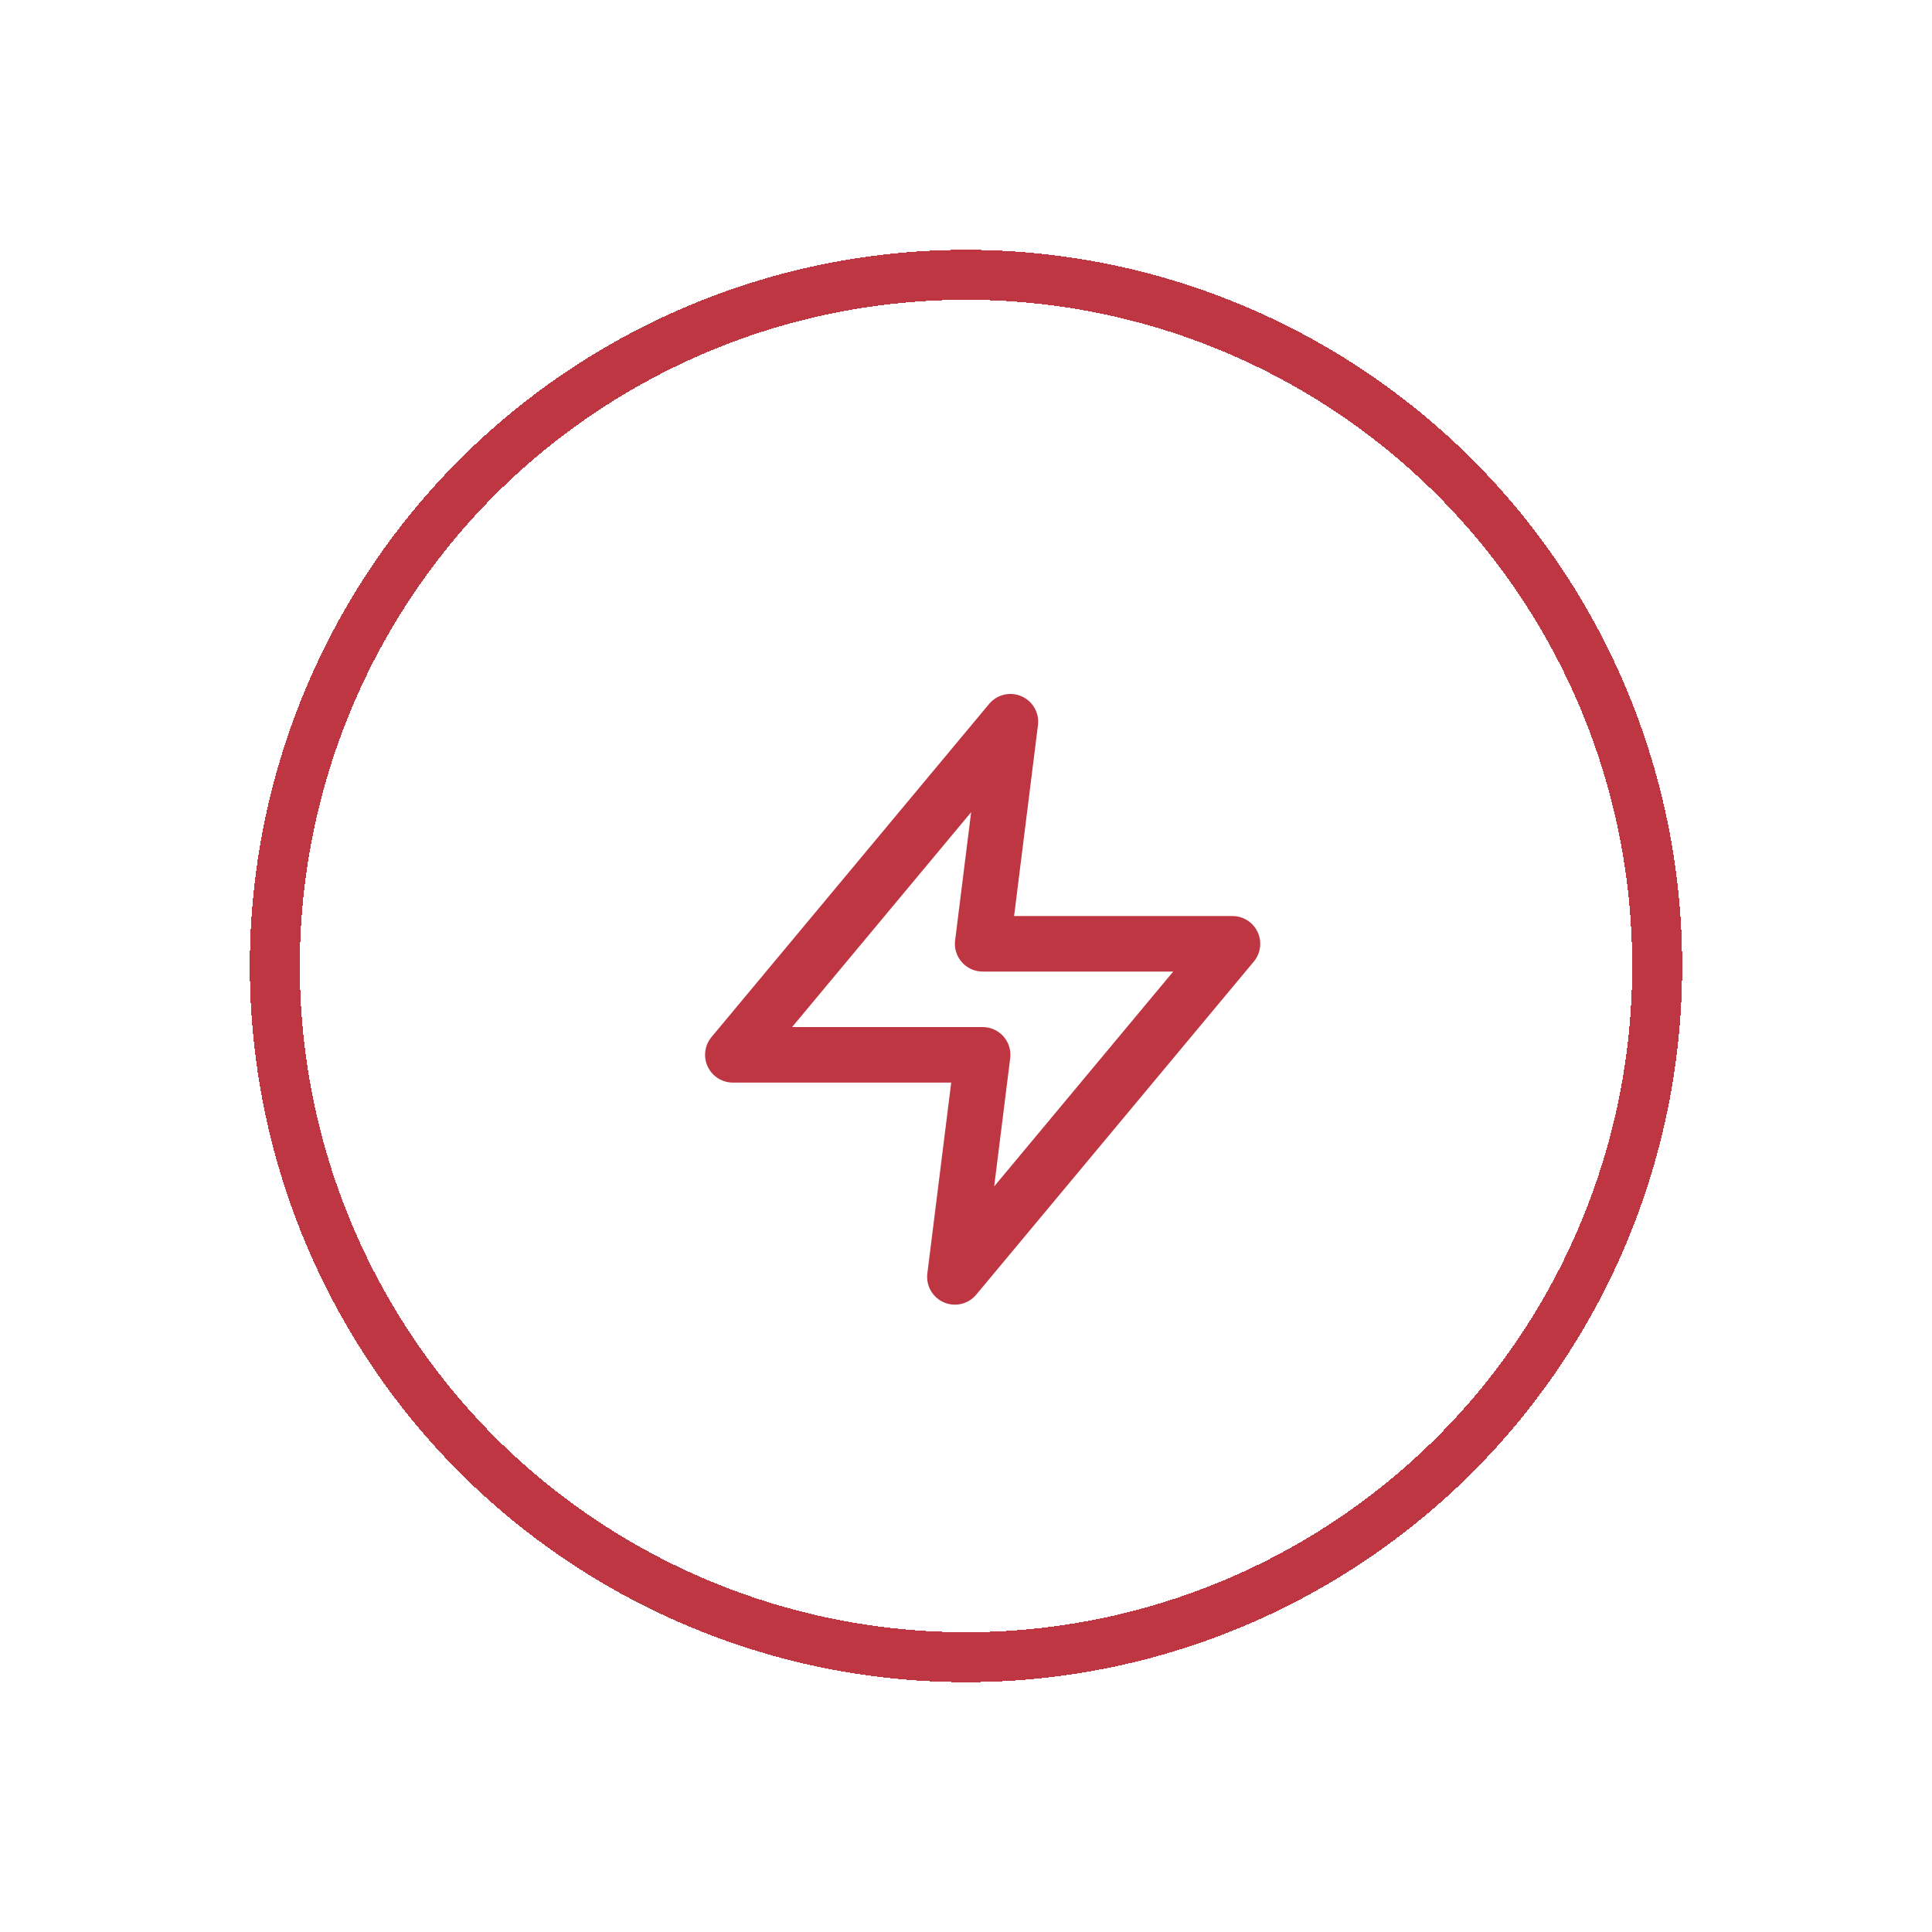
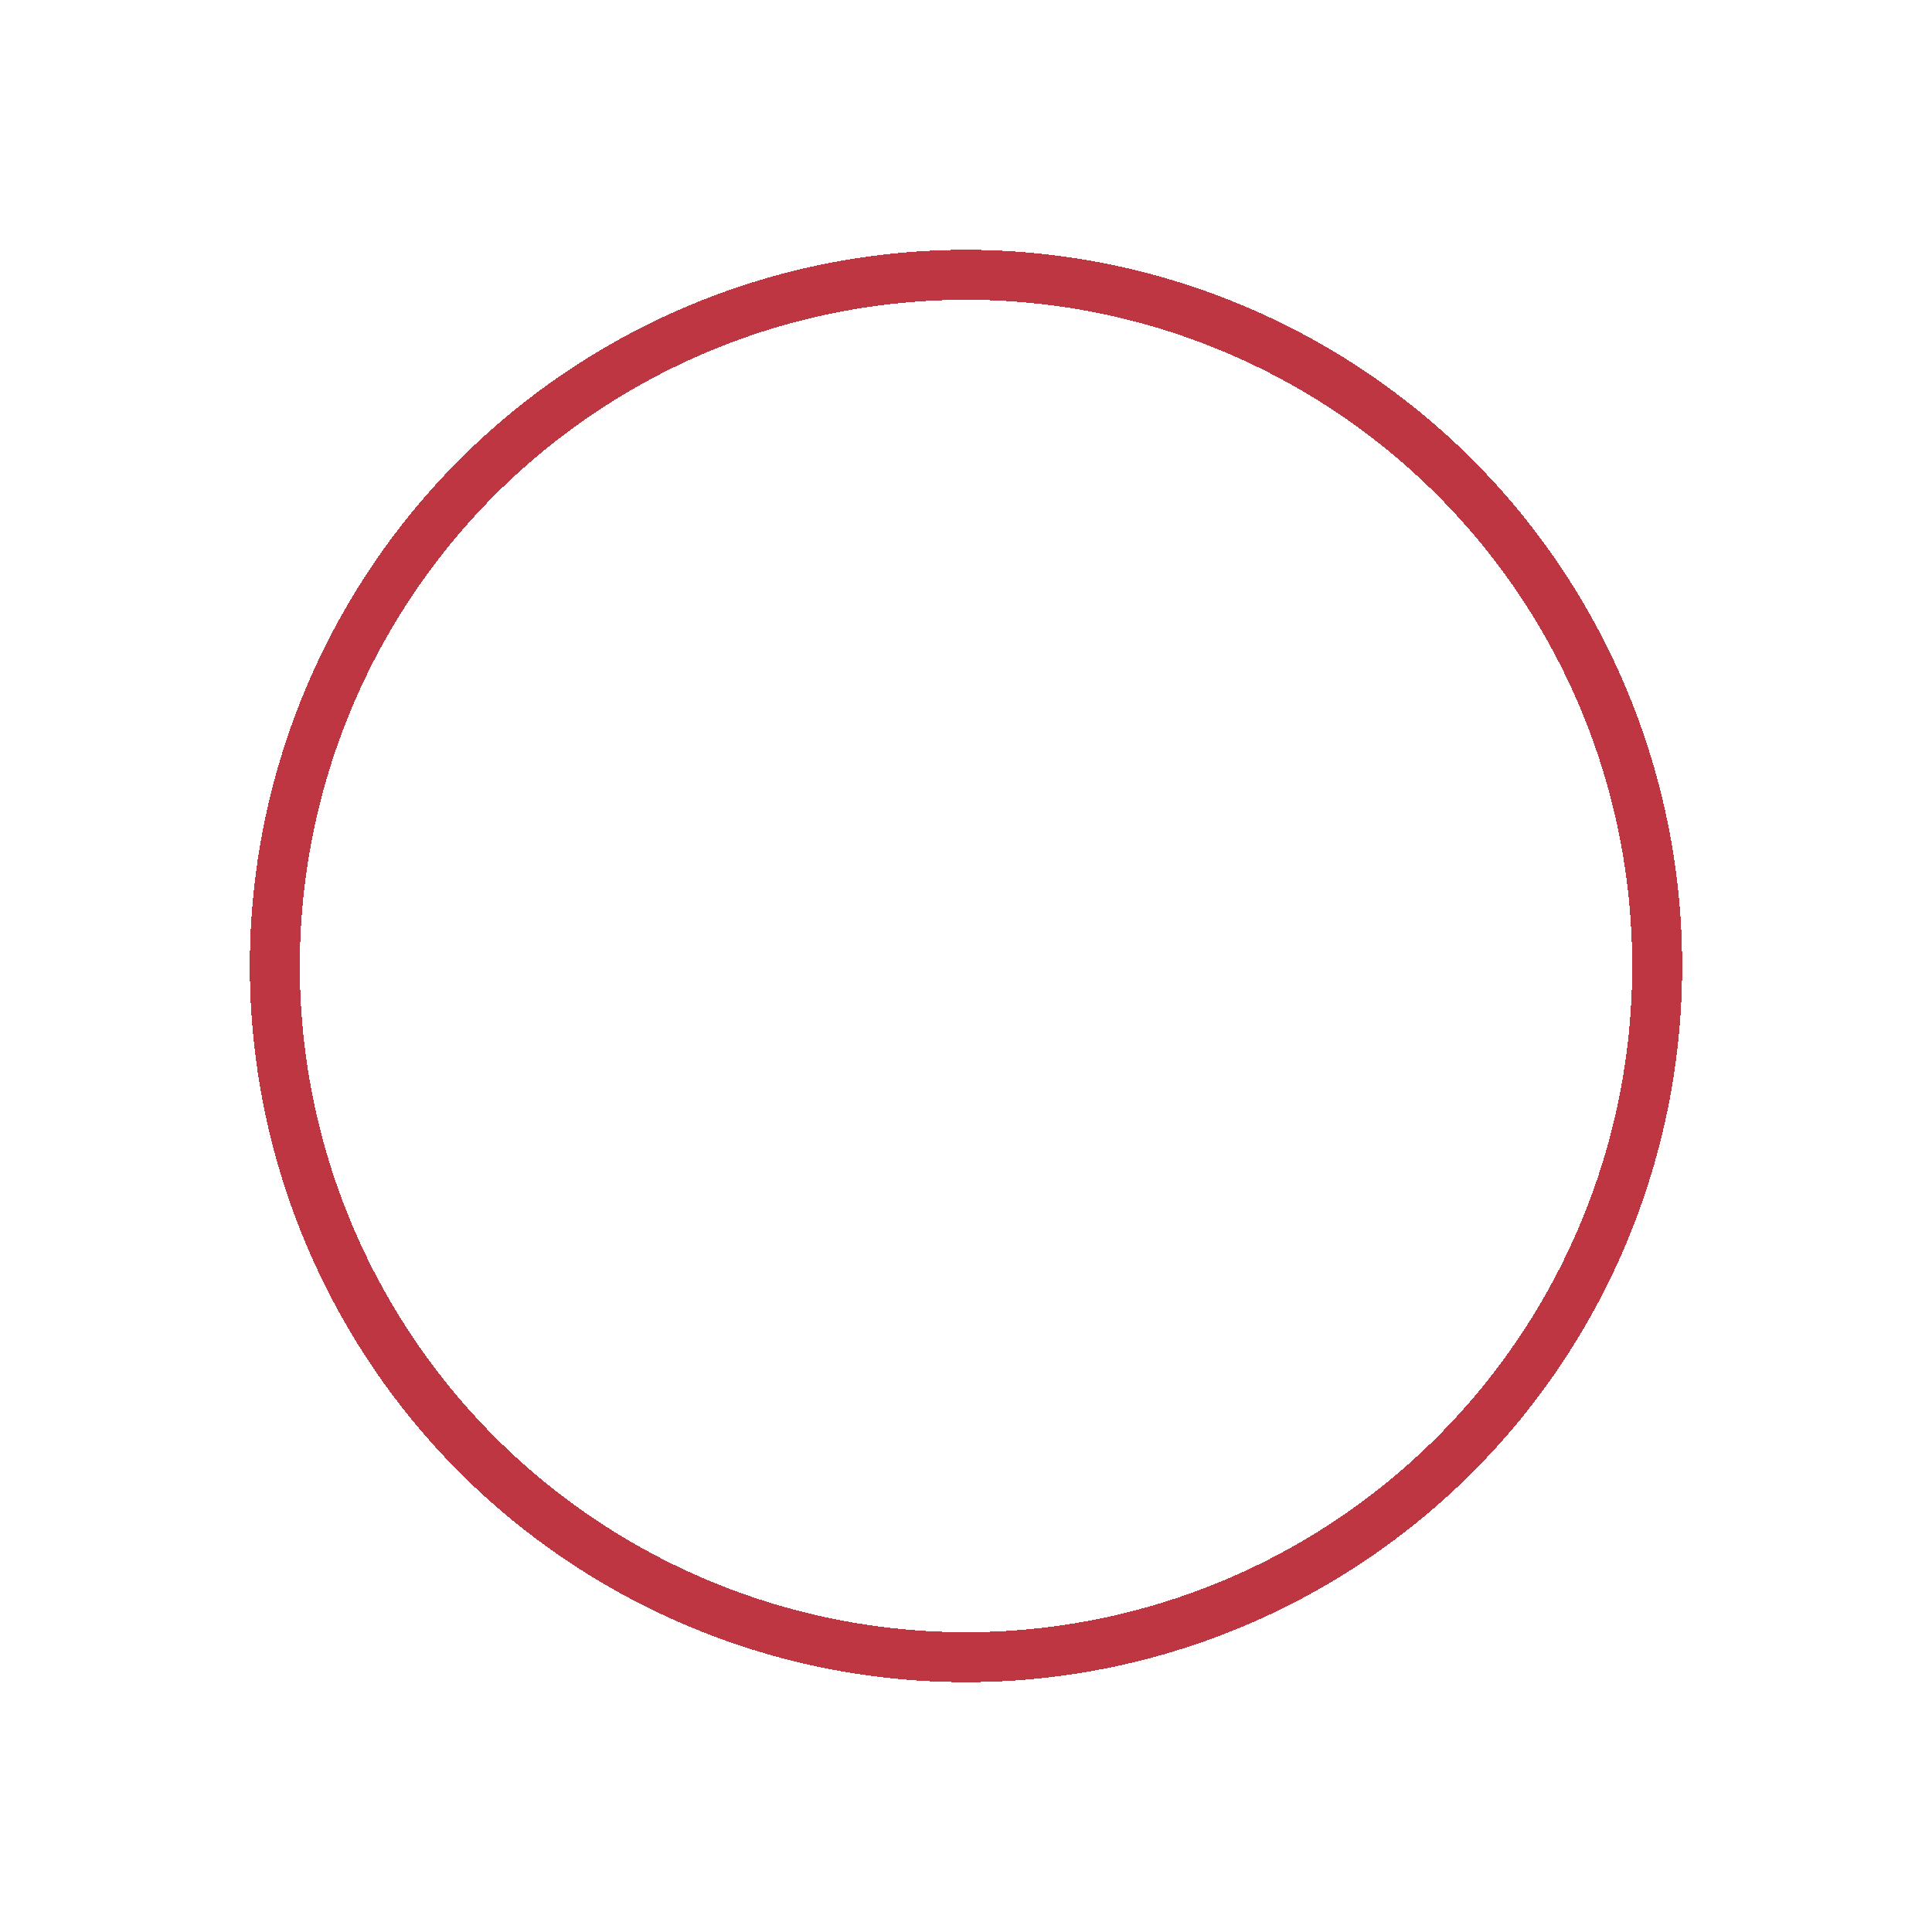
<svg xmlns="http://www.w3.org/2000/svg" width="116" height="116" viewBox="0 0 116 116" fill="none">
  <g filter="url(#filter0_dd_238:52)">
    <circle cx="58" cy="58" r="41.5" stroke="#BF3643" stroke-width="3" shape-rendering="crispEdges" />
  </g>
-   <path d="M60.667 43.333L44 63.333H59L57.333 76.667L74 56.667H59L60.667 43.333Z" stroke="#BF3643" stroke-width="3.333" stroke-linecap="round" stroke-linejoin="round" />
  <defs>
    <filter id="filter0_dd_238:52" x="0" y="0" width="116" height="116" filterUnits="userSpaceOnUse" color-interpolation-filters="sRGB">
      <feFlood flood-opacity="0" result="BackgroundImageFix" />
      <feColorMatrix in="SourceAlpha" type="matrix" values="0 0 0 0 0 0 0 0 0 0 0 0 0 0 0 0 0 0 127 0" result="hardAlpha" />
      <feOffset />
      <feGaussianBlur stdDeviation="7.5" />
      <feComposite in2="hardAlpha" operator="out" />
      <feColorMatrix type="matrix" values="0 0 0 0 0 0 0 0 0 0 0 0 0 0 0 0 0 0 0.5 0" />
      <feBlend mode="normal" in2="BackgroundImageFix" result="effect1_dropShadow_238:52" />
      <feColorMatrix in="SourceAlpha" type="matrix" values="0 0 0 0 0 0 0 0 0 0 0 0 0 0 0 0 0 0 127 0" result="hardAlpha" />
      <feOffset />
      <feGaussianBlur stdDeviation="2.5" />
      <feComposite in2="hardAlpha" operator="out" />
      <feColorMatrix type="matrix" values="0 0 0 0 0.886 0 0 0 0 0 0 0 0 0 0 0 0 0 0.5 0" />
      <feBlend mode="normal" in2="effect1_dropShadow_238:52" result="effect2_dropShadow_238:52" />
      <feBlend mode="normal" in="SourceGraphic" in2="effect2_dropShadow_238:52" result="shape" />
    </filter>
  </defs>
</svg>